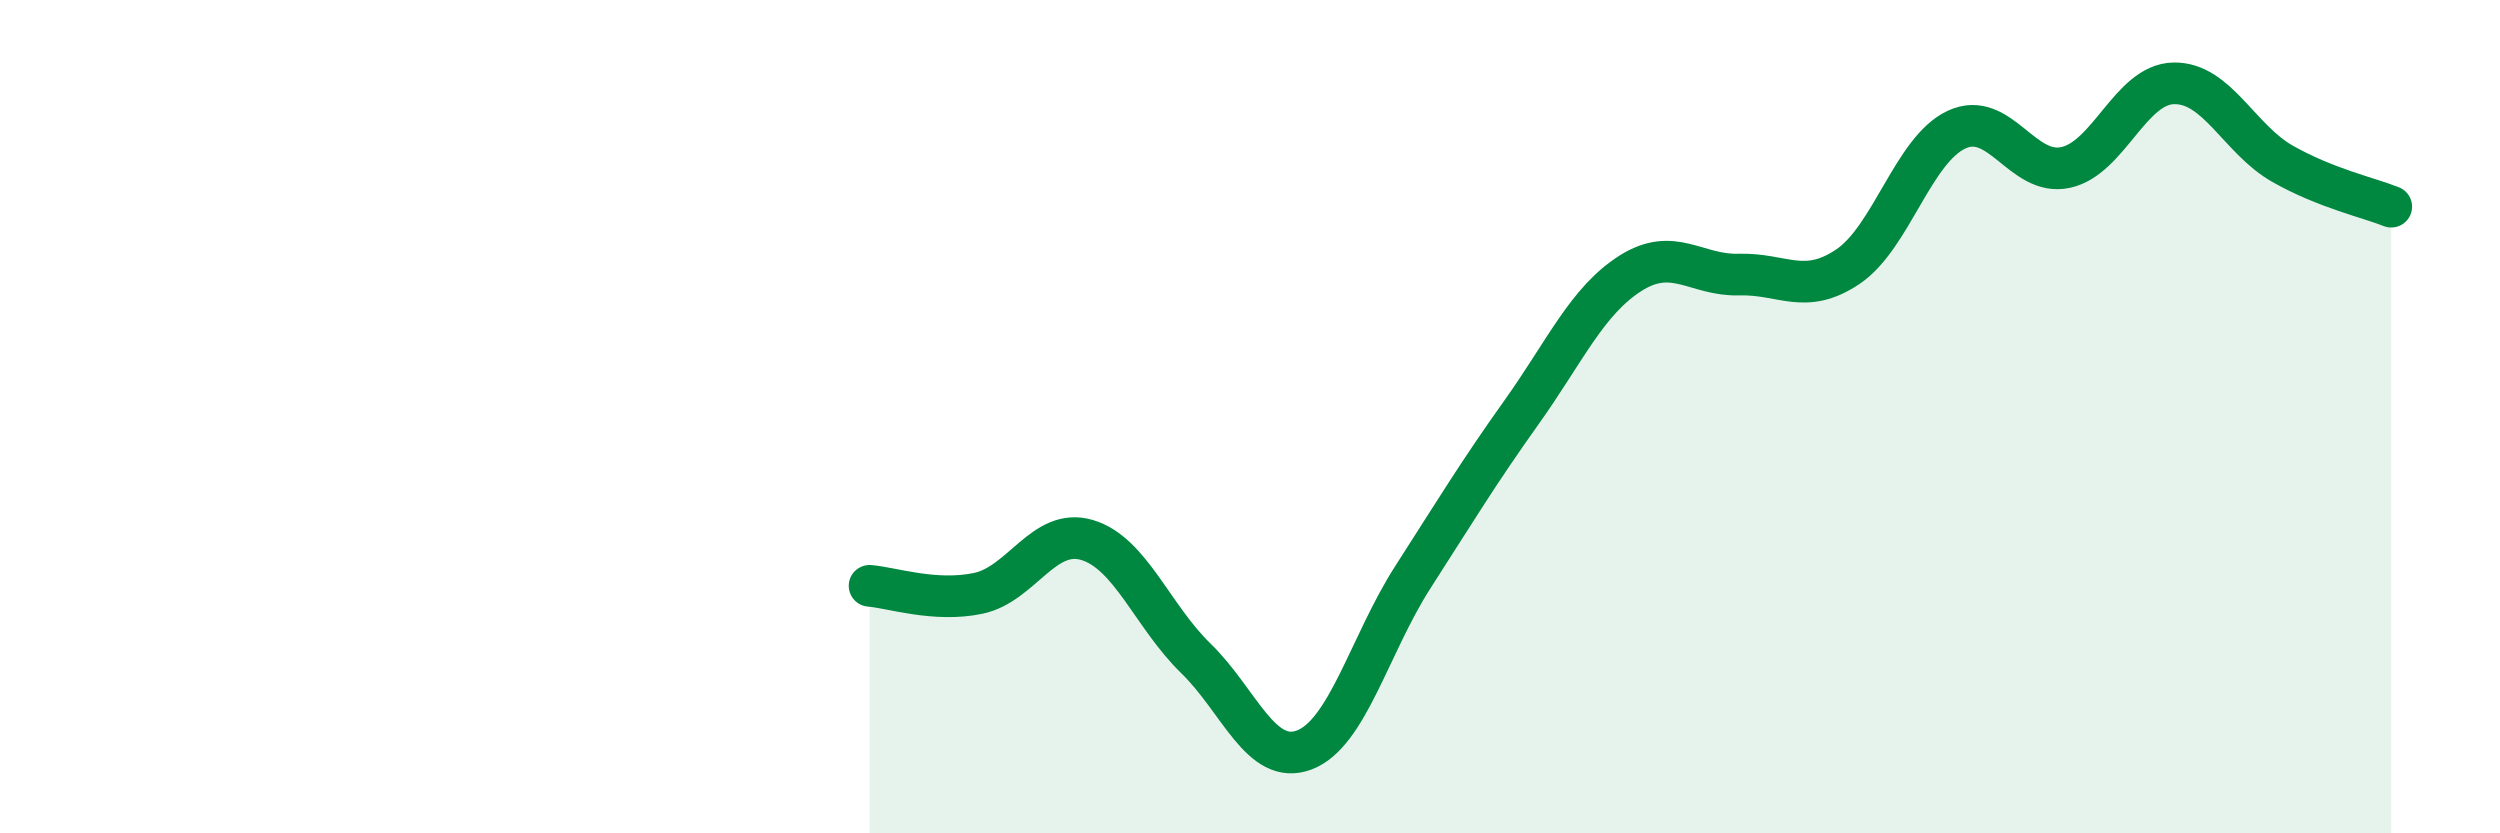
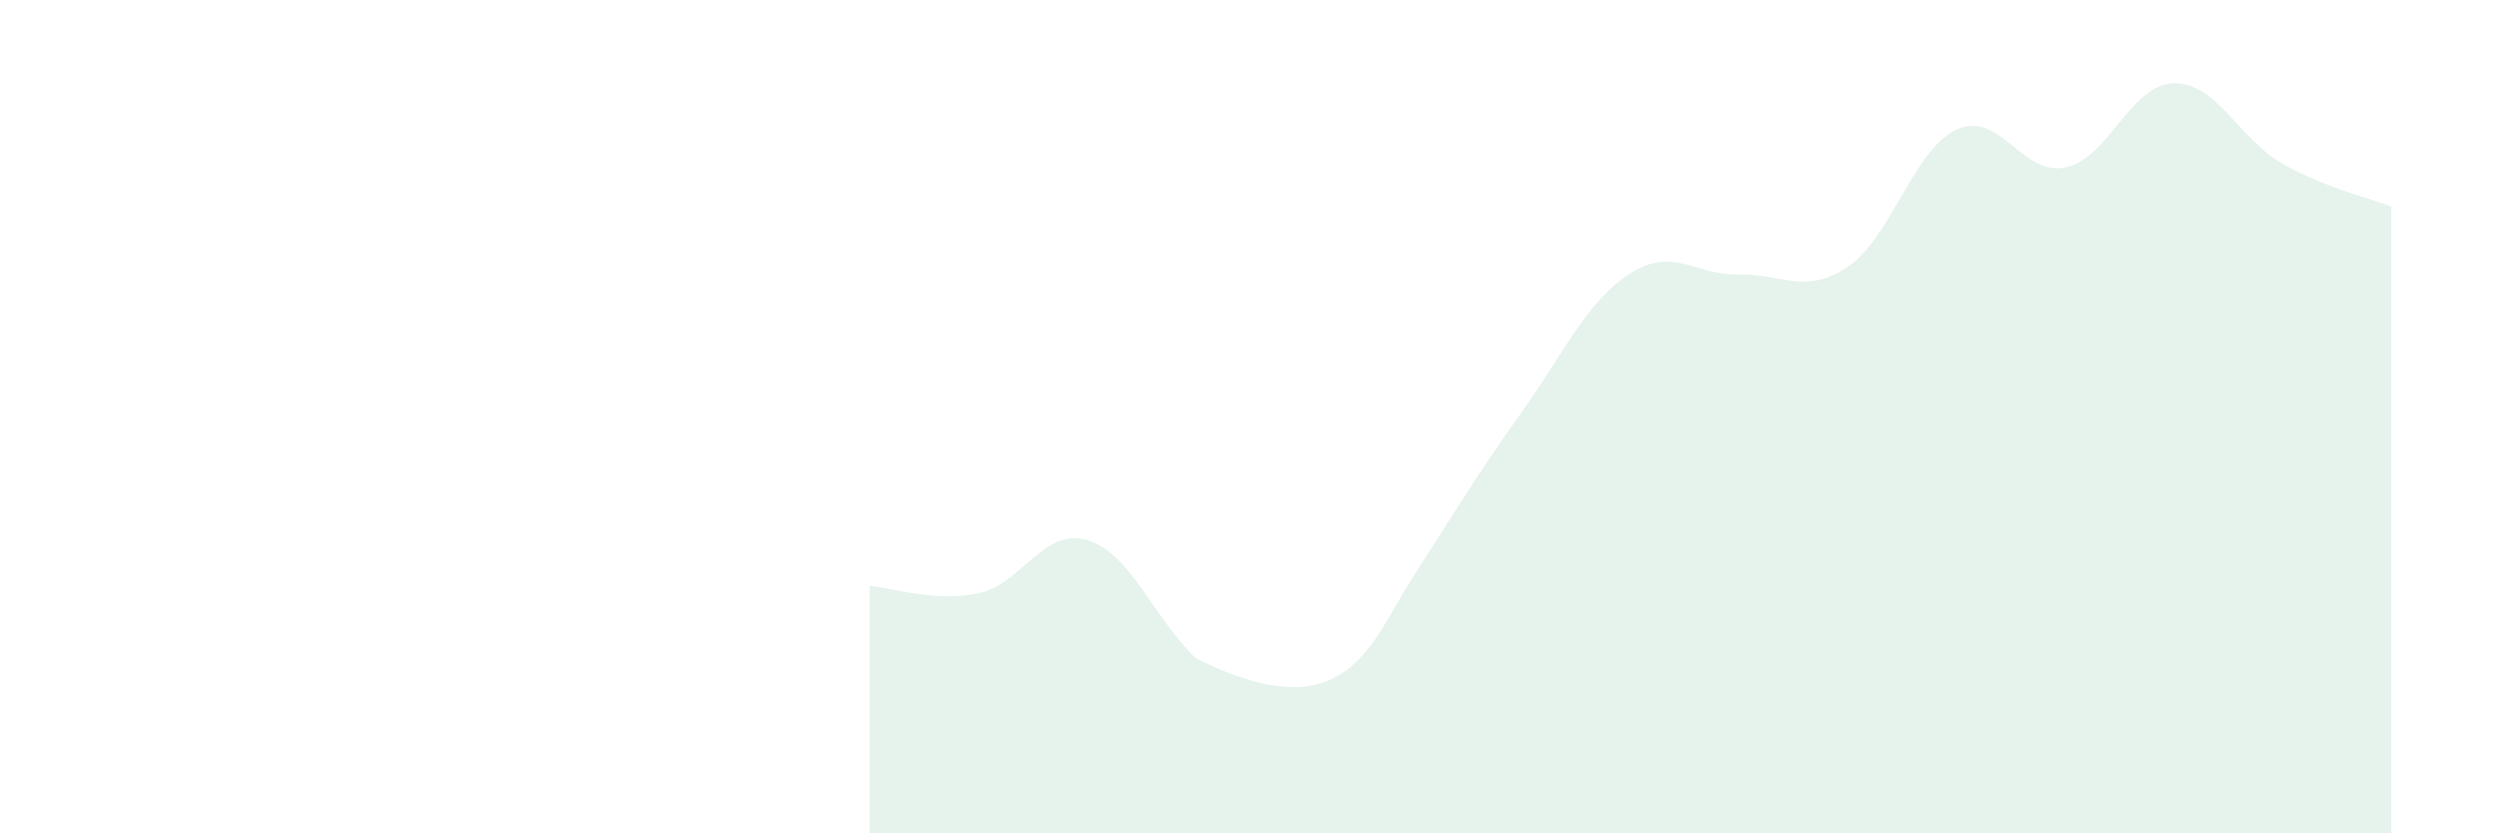
<svg xmlns="http://www.w3.org/2000/svg" width="60" height="20" viewBox="0 0 60 20">
-   <path d="M 20.87,14.06 C 21.39,14.1 22.44,14.46 23.48,14.24 C 24.52,14.02 25.05,12.65 26.09,12.96 C 27.13,13.27 27.66,14.79 28.7,15.8 C 29.74,16.81 30.26,18.39 31.3,18 C 32.34,17.61 32.87,15.47 33.91,13.85 C 34.95,12.23 35.48,11.35 36.52,9.89 C 37.56,8.43 38.09,7.22 39.13,6.56 C 40.17,5.9 40.7,6.62 41.74,6.59 C 42.78,6.56 43.31,7.1 44.35,6.4 C 45.39,5.7 45.92,3.59 46.96,3.11 C 48,2.63 48.53,4.24 49.57,4.02 C 50.61,3.8 51.13,2.02 52.17,2 C 53.21,1.98 53.74,3.34 54.78,3.93 C 55.82,4.52 56.87,4.75 57.39,4.96L57.39 20L20.87 20Z" fill="#008740" opacity="0.1" stroke-linecap="round" stroke-linejoin="round" />
-   <path d="M 20.87,14.06 C 21.39,14.1 22.44,14.46 23.48,14.24 C 24.52,14.02 25.05,12.65 26.09,12.96 C 27.13,13.27 27.66,14.79 28.7,15.8 C 29.74,16.81 30.26,18.39 31.3,18 C 32.34,17.61 32.87,15.47 33.91,13.85 C 34.95,12.23 35.48,11.35 36.52,9.89 C 37.56,8.43 38.09,7.22 39.13,6.56 C 40.17,5.9 40.7,6.62 41.74,6.59 C 42.78,6.56 43.31,7.1 44.35,6.4 C 45.39,5.7 45.92,3.59 46.96,3.11 C 48,2.63 48.53,4.24 49.57,4.02 C 50.61,3.8 51.13,2.02 52.17,2 C 53.21,1.98 53.74,3.34 54.78,3.93 C 55.82,4.52 56.87,4.75 57.39,4.96" stroke="#008740" stroke-width="1" fill="none" stroke-linecap="round" stroke-linejoin="round" />
+   <path d="M 20.87,14.06 C 21.39,14.1 22.44,14.46 23.48,14.24 C 24.52,14.02 25.05,12.65 26.09,12.96 C 27.13,13.27 27.66,14.79 28.7,15.8 C 32.34,17.61 32.87,15.47 33.91,13.85 C 34.95,12.23 35.48,11.35 36.52,9.89 C 37.56,8.43 38.09,7.22 39.13,6.56 C 40.17,5.9 40.7,6.62 41.74,6.59 C 42.78,6.56 43.31,7.1 44.35,6.4 C 45.39,5.7 45.92,3.59 46.96,3.11 C 48,2.63 48.53,4.24 49.57,4.02 C 50.61,3.8 51.13,2.02 52.17,2 C 53.21,1.98 53.74,3.34 54.78,3.93 C 55.82,4.52 56.87,4.75 57.39,4.96L57.39 20L20.87 20Z" fill="#008740" opacity="0.1" stroke-linecap="round" stroke-linejoin="round" />
</svg>